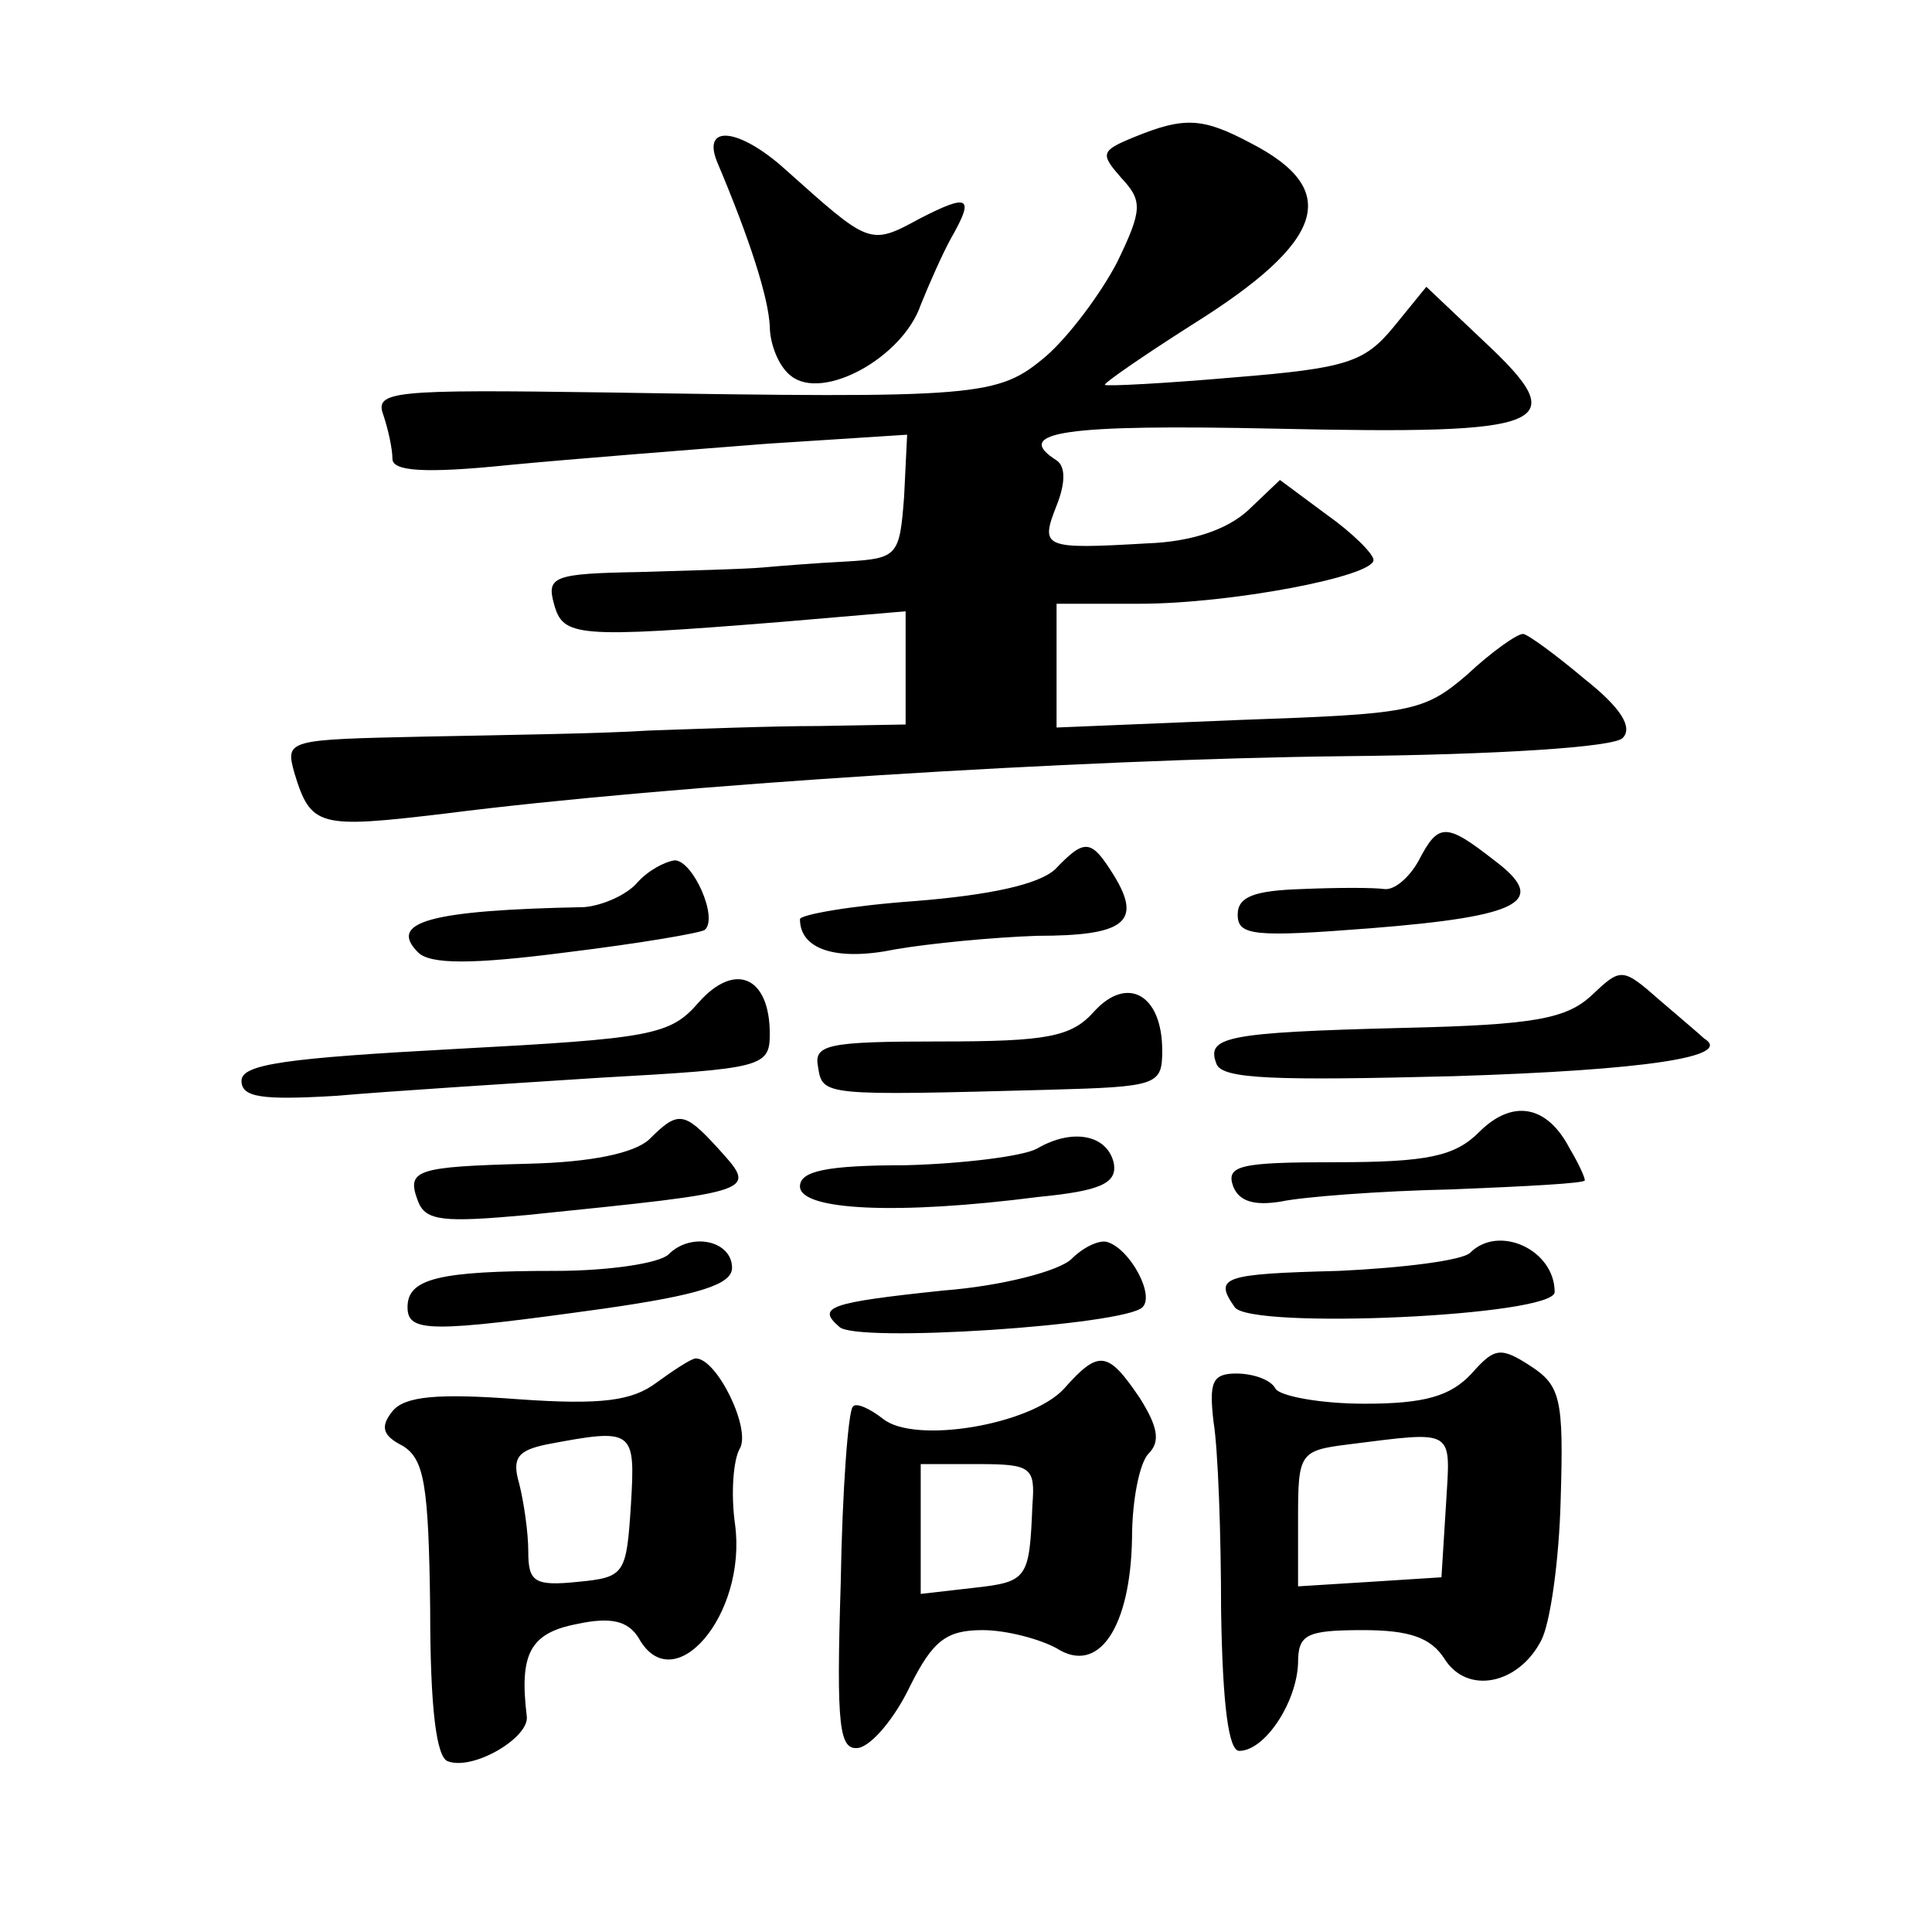
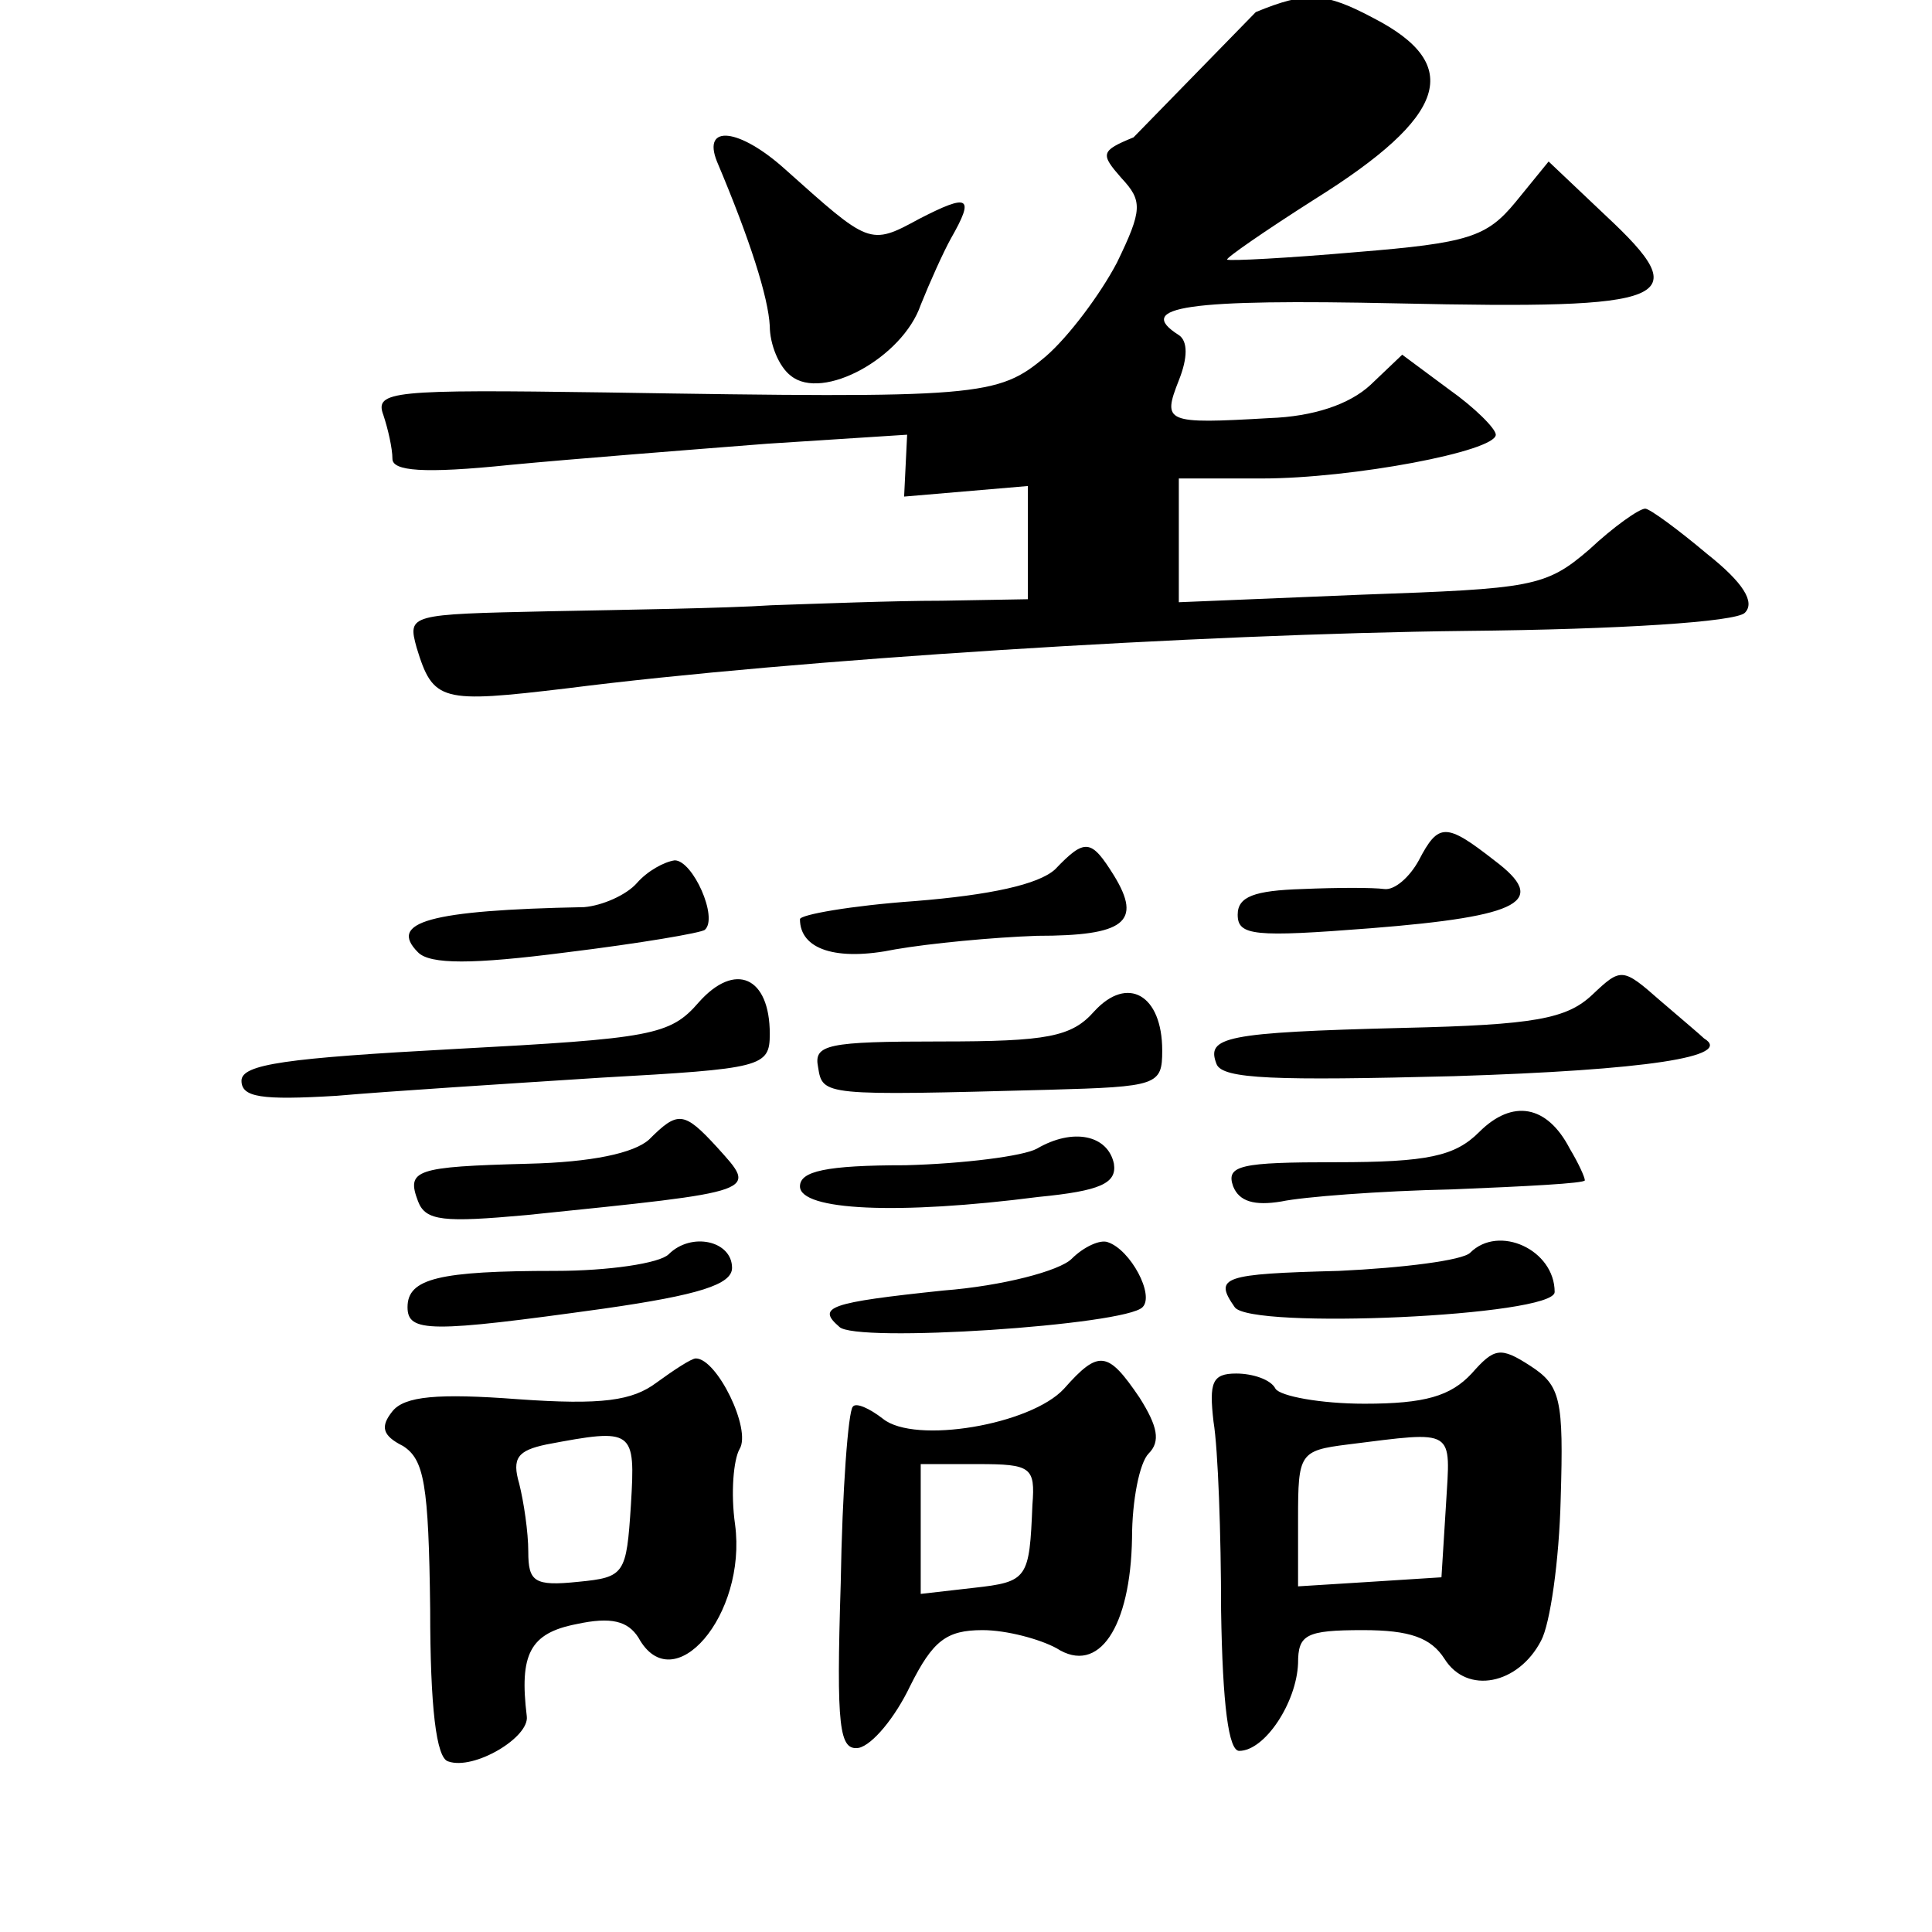
<svg xmlns="http://www.w3.org/2000/svg" version="1.0" width="128pt" height="128pt" viewBox="0 0 128 128" preserveAspectRatio="xMidYMid meet">
  <g transform="translate(0,128) scale(0.1,-0.1)" fill="#0" stroke="none">
-     <path d="M751 1189 c-22 -9 -22 -11 -8 -27 14 -15 14 -21 -3 -56 -11 -21 -32 -49 -47 -62 -32 -27 -43 -28 -292 -24 -141 2 -153 1 -147 -15 3 -9 6 -22 6 -29 0 -8 20 -10 78 -4 42 4 119 10 170 14 l93 6 -2 -41 c-3 -39 -4 -41 -38 -43 -20 -1 -45 -3 -56 -4 -11 -1 -48 -2 -82 -3 -56 -1 -61 -3 -56 -21 6 -22 14 -23 151 -12 l82 7 0 -37 0 -38 -57 -1 c-32 0 -83 -2 -113 -3 -30 -2 -97 -3 -148 -4 -92 -2 -93 -2 -87 -24 11 -36 16 -37 100 -27 149 19 419 36 595 38 103 1 179 6 185 12 7 7 -1 20 -25 39 -19 16 -38 30 -41 30 -4 0 -21 -12 -37 -27 -29 -25 -38 -26 -151 -30 l-121 -5 0 41 0 41 55 0 c60 0 155 18 155 29 0 4 -14 18 -31 30 l-31 23 -21 -20 c-14 -13 -38 -21 -67 -22 -69 -4 -71 -3 -60 25 6 15 6 26 0 30 -30 19 6 24 145 21 183 -4 198 2 138 58 l-38 36 -22 -27 c-19 -23 -31 -27 -105 -33 -46 -4 -84 -6 -86 -5 -1 1 25 19 58 40 88 55 99 89 39 120 -32 17 -44 18 -78 4z M475 1173 c22 -52 34 -90 35 -109 0 -12 6 -27 14 -33 21 -17 74 12 86 47 6 15 15 35 20 44 16 28 12 30 -21 13 -33 -18 -33 -17 -89 33 -30 27 -55 30 -45 5z M940 710 c-6 -11 -16 -20 -23 -19 -7 1 -31 1 -54 0 -32 -1 -43 -5 -43 -17 0 -14 11 -15 88 -9 101 8 118 18 82 45 -32 25 -37 25 -50 0z M699 704 c-11 -10 -43 -17 -93 -21 -42 -3 -76 -9 -76 -12 0 -20 24 -28 63 -20 23 4 65 8 94 9 58 0 70 9 51 40 -15 24 -19 25 -39 4z M422 695 c-7 -8 -23 -15 -35 -16 -103 -2 -130 -10 -110 -30 8 -8 36 -8 98 0 49 6 90 13 92 15 9 8 -8 46 -20 46 -7 -1 -18 -7 -25 -15z M463 616 c-19 -22 -31 -24 -162 -31 -111 -6 -141 -10 -141 -21 0 -11 13 -13 63 -10 34 3 113 8 175 12 107 6 112 7 112 29 0 38 -23 48 -47 21z M1055 621 c-17 -16 -38 -20 -125 -22 -119 -3 -131 -6 -124 -24 4 -10 39 -11 157 -8 128 4 186 13 166 25 -2 2 -15 13 -29 25 -25 22 -26 22 -45 4z M725 610 c-15 -17 -31 -20 -102 -20 -75 0 -84 -2 -81 -17 3 -19 3 -19 153 -15 72 2 75 3 75 26 0 37 -23 50 -45 26z M980 530 c-16 -16 -34 -20 -95 -20 -63 0 -73 -2 -68 -16 4 -10 14 -13 32 -10 14 3 65 7 113 8 49 2 88 4 88 6 0 2 -4 11 -10 21 -15 29 -38 33 -60 11z M430 525 c-10 -9 -38 -15 -80 -16 -75 -2 -81 -4 -73 -25 5 -13 17 -14 72 -9 156 16 153 15 126 45 -22 24 -26 24 -45 5z M687 519 c-9 -5 -49 -10 -87 -11 -53 0 -70 -4 -70 -14 0 -16 65 -19 158 -7 41 4 52 9 50 22 -4 19 -27 24 -51 10z M443 449 c-6 -6 -40 -11 -75 -11 -77 0 -98 -5 -98 -24 0 -17 15 -17 130 -1 63 9 85 16 85 27 0 18 -27 24 -42 9z M710 446 c-8 -8 -46 -18 -85 -21 -76 -8 -84 -11 -69 -24 10 -11 190 1 201 13 8 8 -8 38 -23 43 -5 2 -16 -3 -24 -11z M974 450 c-5 -5 -44 -10 -87 -12 -77 -2 -83 -4 -69 -24 10 -15 212 -6 212 10 0 28 -37 45 -56 26z M975 370 c-14 -15 -31 -20 -71 -20 -29 0 -56 5 -59 10 -3 6 -15 10 -26 10 -16 0 -18 -6 -15 -32 3 -18 5 -75 5 -125 1 -63 5 -93 12 -93 17 0 38 32 39 58 0 19 5 22 43 22 31 0 45 -5 54 -19 15 -24 49 -17 64 12 6 11 12 53 13 94 2 66 0 75 -20 88 -20 13 -24 12 -39 -5z m-17 -87 l-3 -48 -47 -3 -48 -3 0 45 c0 43 1 45 33 49 72 9 68 11 65 -40z M435 364 c-16 -12 -36 -15 -92 -11 -53 4 -75 2 -83 -8 -8 -10 -7 -16 7 -23 14 -9 17 -25 18 -108 0 -65 4 -99 12 -101 17 -6 54 16 52 30 -5 41 2 55 33 61 23 5 34 2 41 -9 23 -42 72 15 64 75 -3 21 -1 43 3 50 8 13 -15 60 -29 60 -3 0 -15 -8 -26 -16z m-17 -81 c-3 -46 -4 -48 -35 -51 -29 -3 -33 0 -33 20 0 13 -3 33 -6 45 -5 17 -1 22 18 26 58 11 59 10 56 -40z M705 360 c-22 -24 -99 -37 -120 -20 -9 7 -18 11 -20 8 -3 -3 -7 -55 -8 -117 -3 -96 -1 -111 12 -109 9 2 24 20 34 41 15 30 24 37 48 37 16 0 38 -6 49 -12 28 -18 49 14 50 73 0 25 5 50 11 56 8 8 6 18 -6 37 -21 31 -27 32 -50 6z m-21 -77 c-2 -49 -3 -51 -39 -55 l-35 -4 0 43 0 43 38 0 c35 0 38 -2 36 -27z" />
+     <path d="M751 1189 c-22 -9 -22 -11 -8 -27 14 -15 14 -21 -3 -56 -11 -21 -32 -49 -47 -62 -32 -27 -43 -28 -292 -24 -141 2 -153 1 -147 -15 3 -9 6 -22 6 -29 0 -8 20 -10 78 -4 42 4 119 10 170 14 l93 6 -2 -41 l82 7 0 -37 0 -38 -57 -1 c-32 0 -83 -2 -113 -3 -30 -2 -97 -3 -148 -4 -92 -2 -93 -2 -87 -24 11 -36 16 -37 100 -27 149 19 419 36 595 38 103 1 179 6 185 12 7 7 -1 20 -25 39 -19 16 -38 30 -41 30 -4 0 -21 -12 -37 -27 -29 -25 -38 -26 -151 -30 l-121 -5 0 41 0 41 55 0 c60 0 155 18 155 29 0 4 -14 18 -31 30 l-31 23 -21 -20 c-14 -13 -38 -21 -67 -22 -69 -4 -71 -3 -60 25 6 15 6 26 0 30 -30 19 6 24 145 21 183 -4 198 2 138 58 l-38 36 -22 -27 c-19 -23 -31 -27 -105 -33 -46 -4 -84 -6 -86 -5 -1 1 25 19 58 40 88 55 99 89 39 120 -32 17 -44 18 -78 4z M475 1173 c22 -52 34 -90 35 -109 0 -12 6 -27 14 -33 21 -17 74 12 86 47 6 15 15 35 20 44 16 28 12 30 -21 13 -33 -18 -33 -17 -89 33 -30 27 -55 30 -45 5z M940 710 c-6 -11 -16 -20 -23 -19 -7 1 -31 1 -54 0 -32 -1 -43 -5 -43 -17 0 -14 11 -15 88 -9 101 8 118 18 82 45 -32 25 -37 25 -50 0z M699 704 c-11 -10 -43 -17 -93 -21 -42 -3 -76 -9 -76 -12 0 -20 24 -28 63 -20 23 4 65 8 94 9 58 0 70 9 51 40 -15 24 -19 25 -39 4z M422 695 c-7 -8 -23 -15 -35 -16 -103 -2 -130 -10 -110 -30 8 -8 36 -8 98 0 49 6 90 13 92 15 9 8 -8 46 -20 46 -7 -1 -18 -7 -25 -15z M463 616 c-19 -22 -31 -24 -162 -31 -111 -6 -141 -10 -141 -21 0 -11 13 -13 63 -10 34 3 113 8 175 12 107 6 112 7 112 29 0 38 -23 48 -47 21z M1055 621 c-17 -16 -38 -20 -125 -22 -119 -3 -131 -6 -124 -24 4 -10 39 -11 157 -8 128 4 186 13 166 25 -2 2 -15 13 -29 25 -25 22 -26 22 -45 4z M725 610 c-15 -17 -31 -20 -102 -20 -75 0 -84 -2 -81 -17 3 -19 3 -19 153 -15 72 2 75 3 75 26 0 37 -23 50 -45 26z M980 530 c-16 -16 -34 -20 -95 -20 -63 0 -73 -2 -68 -16 4 -10 14 -13 32 -10 14 3 65 7 113 8 49 2 88 4 88 6 0 2 -4 11 -10 21 -15 29 -38 33 -60 11z M430 525 c-10 -9 -38 -15 -80 -16 -75 -2 -81 -4 -73 -25 5 -13 17 -14 72 -9 156 16 153 15 126 45 -22 24 -26 24 -45 5z M687 519 c-9 -5 -49 -10 -87 -11 -53 0 -70 -4 -70 -14 0 -16 65 -19 158 -7 41 4 52 9 50 22 -4 19 -27 24 -51 10z M443 449 c-6 -6 -40 -11 -75 -11 -77 0 -98 -5 -98 -24 0 -17 15 -17 130 -1 63 9 85 16 85 27 0 18 -27 24 -42 9z M710 446 c-8 -8 -46 -18 -85 -21 -76 -8 -84 -11 -69 -24 10 -11 190 1 201 13 8 8 -8 38 -23 43 -5 2 -16 -3 -24 -11z M974 450 c-5 -5 -44 -10 -87 -12 -77 -2 -83 -4 -69 -24 10 -15 212 -6 212 10 0 28 -37 45 -56 26z M975 370 c-14 -15 -31 -20 -71 -20 -29 0 -56 5 -59 10 -3 6 -15 10 -26 10 -16 0 -18 -6 -15 -32 3 -18 5 -75 5 -125 1 -63 5 -93 12 -93 17 0 38 32 39 58 0 19 5 22 43 22 31 0 45 -5 54 -19 15 -24 49 -17 64 12 6 11 12 53 13 94 2 66 0 75 -20 88 -20 13 -24 12 -39 -5z m-17 -87 l-3 -48 -47 -3 -48 -3 0 45 c0 43 1 45 33 49 72 9 68 11 65 -40z M435 364 c-16 -12 -36 -15 -92 -11 -53 4 -75 2 -83 -8 -8 -10 -7 -16 7 -23 14 -9 17 -25 18 -108 0 -65 4 -99 12 -101 17 -6 54 16 52 30 -5 41 2 55 33 61 23 5 34 2 41 -9 23 -42 72 15 64 75 -3 21 -1 43 3 50 8 13 -15 60 -29 60 -3 0 -15 -8 -26 -16z m-17 -81 c-3 -46 -4 -48 -35 -51 -29 -3 -33 0 -33 20 0 13 -3 33 -6 45 -5 17 -1 22 18 26 58 11 59 10 56 -40z M705 360 c-22 -24 -99 -37 -120 -20 -9 7 -18 11 -20 8 -3 -3 -7 -55 -8 -117 -3 -96 -1 -111 12 -109 9 2 24 20 34 41 15 30 24 37 48 37 16 0 38 -6 49 -12 28 -18 49 14 50 73 0 25 5 50 11 56 8 8 6 18 -6 37 -21 31 -27 32 -50 6z m-21 -77 c-2 -49 -3 -51 -39 -55 l-35 -4 0 43 0 43 38 0 c35 0 38 -2 36 -27z" />
  </g>
</svg>